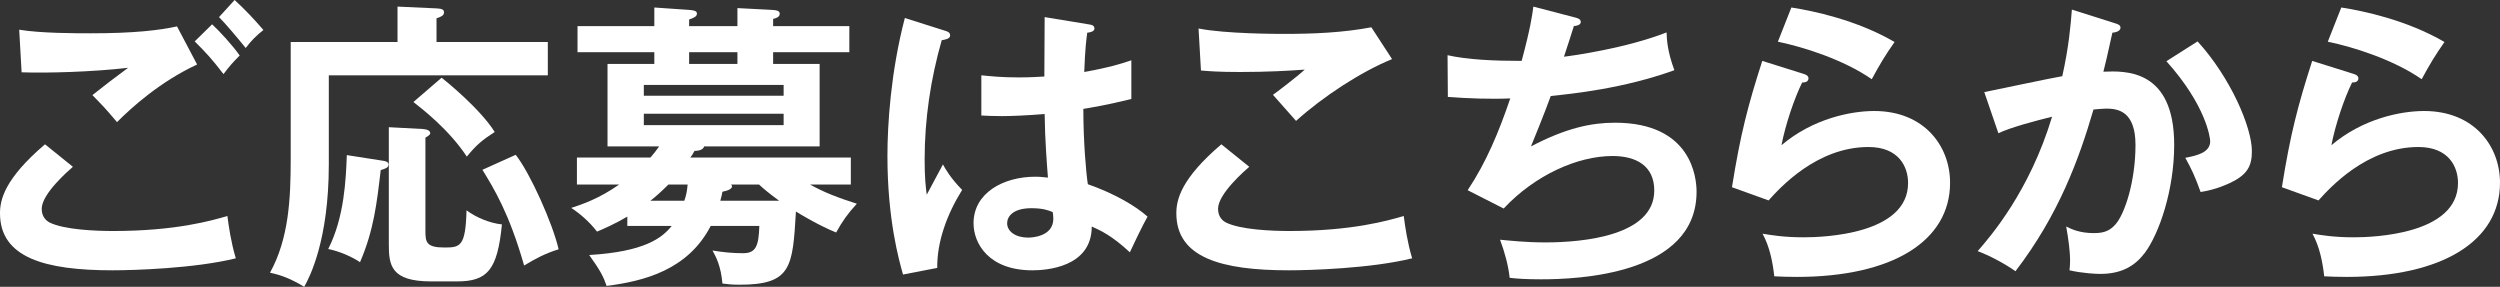
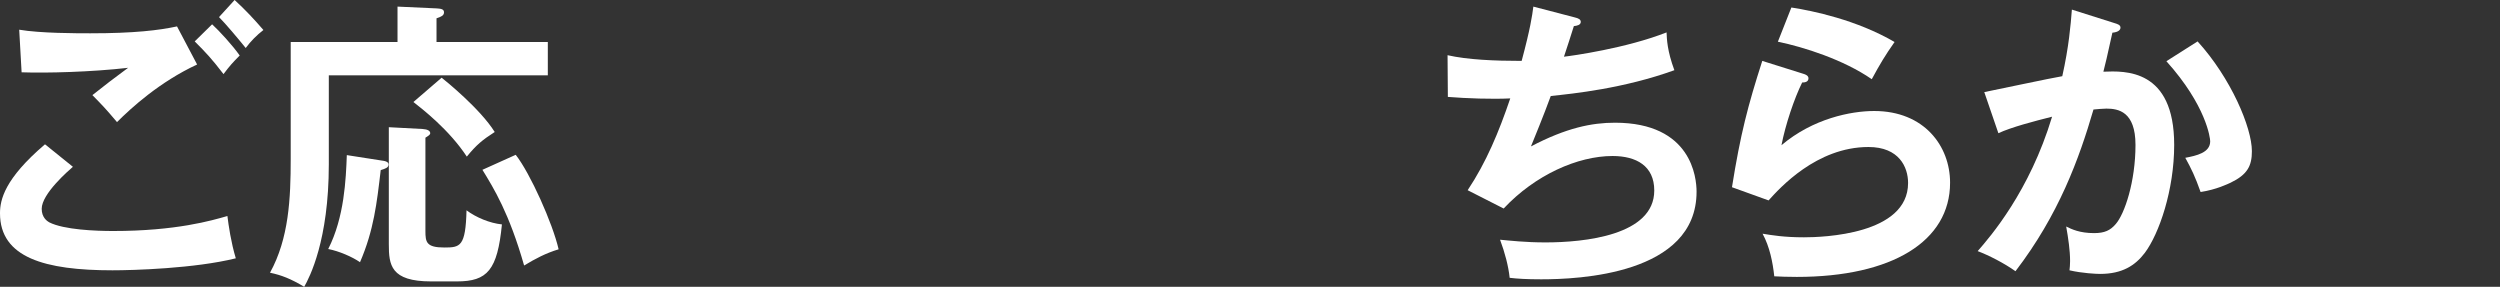
<svg xmlns="http://www.w3.org/2000/svg" id="_レイヤー_2" viewBox="0 0 166.66 19.12">
  <rect x="0" y="0" width="166.66" height="19.12" fill="#333333" stroke="none" />
  <defs>
    <style>.cls-1{fill:#fff;stroke-width:0px;}</style>
  </defs>
  <g id="L">
    <path class="cls-1" d="M4.86,11.12c-.3.26-2.08,1.8-2.08,2.8,0,.58.36.82.5.9.98.5,3.12.58,4.26.58,4.2,0,6.58-.7,7.62-1,.08.64.24,1.76.56,2.82-2.74.68-6.84.8-8.22.8-4.5,0-7.5-.84-7.5-3.8,0-.9.3-2.3,3-4.6l1.86,1.5ZM13.14,4.3c-2.5,1.16-4.4,2.9-5.34,3.84-.78-.92-.88-1.02-1.64-1.8.7-.56,1.56-1.22,2.38-1.82-2.42.28-5.44.36-7.1.3l-.16-2.84c1.4.24,3.86.24,4.74.24,2.92,0,4.58-.2,5.78-.46l1.34,2.54ZM14.14,1.62c.5.46,1.36,1.4,1.84,2.08-.46.46-.66.68-1.08,1.24-.8-1.04-1.16-1.42-1.92-2.18l1.16-1.14ZM15.64,0c.72.66,1.3,1.28,1.92,2-.44.34-.84.74-1.18,1.2-.5-.62-1.34-1.62-1.78-2.06l1.04-1.14Z" />
    <path class="cls-1" d="M36.52,2.8v2.22h-14.6v5.94c0,5.06-1.28,7.52-1.64,8.16-.9-.54-1.52-.78-2.28-.94,1.26-2.28,1.38-4.96,1.38-7.58V2.8h7.12V.44l2.62.12c.26.02.48.04.48.26s-.2.3-.5.4v1.58h7.42ZM25.56,10.72c.14.02.34.08.34.24,0,.22-.2.28-.52.38-.26,2.22-.46,4-1.38,6.14-.52-.36-1.4-.74-2.12-.88,1.08-2.12,1.18-4.66,1.24-6.26l2.44.38ZM28.18,8.6c.32.02.5.12.5.28,0,.1-.1.16-.32.3v6.22c0,.74.06,1.1,1.26,1.1,1.06,0,1.42-.06,1.48-2.48.64.48,1.56.86,2.36.94-.3,3.04-.96,3.8-3,3.8h-1.72c-2.7,0-2.82-1.1-2.82-2.48v-7.8l2.26.12ZM29.44,5.18c.26.2,2.58,2.08,3.54,3.62-.84.54-1.22.86-1.86,1.64-1.2-1.82-2.98-3.18-3.56-3.64l1.88-1.62ZM34.38,10.32c.96,1.22,2.46,4.56,2.86,6.3-.86.26-1.54.62-2.3,1.08-1-3.5-2.02-5.14-2.78-6.38l2.22-1Z" />
-     <path class="cls-1" d="M41.82,15.06v-.62c-.86.5-1.54.8-2.02,1-.5-.64-1.08-1.16-1.72-1.58.74-.24,1.86-.62,3.2-1.56h-2.82v-1.8h4.9c.2-.22.4-.48.58-.74h-3.44v-5.5h3.12v-.78h-5.12v-1.74h5.12V.5l2.32.16c.22.02.52.04.52.24s-.18.28-.52.4v.44h3.22V.54l2.32.12c.26.02.5.04.5.26s-.26.3-.44.34v.48h5.08v1.74h-5.08v.78h3.1v5.5h-7.7c-.06.26-.46.3-.64.3-.12.22-.16.28-.28.44h10.7v1.8h-2.72c.92.52,1.86.88,3.12,1.28-.62.68-.96,1.16-1.38,1.92-1.22-.5-2.46-1.26-2.68-1.4-.22,3.7-.28,4.88-3.76,4.88-.56,0-.84-.04-1.14-.08-.1-1.16-.42-1.76-.66-2.2.72.12,1.36.18,2.04.18.86,0,1.04-.5,1.08-1.82h-3.24c-1.52,2.94-4.44,3.68-6.94,4-.22-.64-.42-1.02-1.16-2.06,3.7-.22,4.86-1.14,5.5-1.94h-2.96ZM52.24,6.38v-.72h-9.32v.72h9.32ZM42.92,7.58v.76h9.32v-.76h-9.32ZM44.56,12.3c-.44.44-.88.84-1.2,1.08h2.26c.12-.34.18-.62.22-1.08h-1.28ZM49.16,3.48h-3.22v.78h3.22v-.78ZM48.74,12.3s.06.08.06.12c0,.22-.44.32-.64.36-.02.16-.06.28-.14.6h3.92c-.66-.48-1.04-.8-1.34-1.08h-1.86Z" />
-     <path class="cls-1" d="M63.1,2.08c.16.06.24.14.24.28,0,.22-.3.28-.56.32-.74,2.58-1.14,5.26-1.14,7.94,0,1.18.06,1.76.14,2.36.18-.32.92-1.74,1.08-2.02.16.3.5.9,1.28,1.7-1.02,1.64-1.68,3.46-1.66,5.2l-2.28.44c-.28-.98-1.04-3.7-1.04-7.9,0-2.1.22-5.6,1.16-9.2l2.78.88ZM72.68,1.64c.22.04.28.14.28.26,0,.2-.28.26-.48.28-.06.46-.14,1-.2,2.62,1.78-.32,2.54-.58,3.14-.78v2.58c-1.62.4-2.62.56-3.2.66,0,2.16.18,4.26.3,5.02,1.72.6,3.18,1.44,3.98,2.16-.3.52-1.04,2.06-1.18,2.38-1.2-1.12-1.96-1.46-2.54-1.72,0,2.74-3.08,2.92-3.96,2.92-2.9,0-3.92-1.78-3.92-3.14,0-2,1.96-3.1,4.12-3.1.36,0,.6.04.84.06-.06-.78-.2-2.48-.22-4.24-1.22.1-2.24.14-2.84.14s-.96-.02-1.38-.04v-2.68c.62.06,1.32.14,2.48.14.82,0,1.36-.04,1.72-.06,0-.18.02-3.5.02-3.96l3.04.5ZM68.76,13.88c-1.24,0-1.62.56-1.62,1,0,.56.58.96,1.4.96.14,0,1.68-.02,1.68-1.26,0-.14-.02-.28-.04-.44-.28-.12-.66-.26-1.42-.26Z" />
-     <path class="cls-1" d="M83.28,11.12c-.3.26-2.08,1.8-2.08,2.8,0,.58.36.82.5.9.98.5,3.12.58,4.26.58,4.2,0,6.58-.7,7.62-1,.08.64.24,1.76.56,2.82-2.74.68-6.84.8-8.22.8-4.5,0-7.5-.84-7.5-3.8,0-.9.3-2.3,3-4.6l1.86,1.5ZM92.8,3.94c-2.06.84-4.58,2.48-6.4,4.12-.24-.28-1.32-1.5-1.54-1.74.16-.1,1.7-1.28,2.12-1.68-1.06.08-2.54.16-4.32.16-1.48,0-2.1-.06-2.6-.1l-.16-2.8c1.8.36,5.3.36,5.7.36,1.96,0,3.9-.08,5.82-.44l1.38,2.12Z" />
    <path class="cls-1" d="M104.98,1.16c.26.06.4.14.4.3,0,.2-.24.26-.46.28-.1.32-.56,1.76-.66,2.04.54-.06,4.14-.56,6.84-1.62.02.46.04,1.22.52,2.52-3.38,1.22-6.72,1.56-8.24,1.72-.1.28-.46,1.26-1.32,3.36,2.36-1.24,4.06-1.58,5.6-1.58,5.12,0,5.44,3.68,5.44,4.6,0,5.54-7.92,5.84-10.36,5.84-.98,0-1.6-.04-2.1-.1-.08-.78-.32-1.68-.64-2.54.64.06,1.7.18,3.02.18,2.58,0,7.26-.46,7.26-3.46,0-1.64-1.2-2.3-2.78-2.3-2.32,0-5.16,1.26-7.26,3.5l-2.4-1.22c1.24-1.86,2.08-3.88,2.84-6.12-1.22.06-2.92,0-4.16-.1l-.02-2.78c1.32.3,3.12.38,4.94.38.58-2.16.7-3,.78-3.62l2.76.72Z" />
    <path class="cls-1" d="M120.22,4.92c.14.04.34.12.34.3,0,.26-.28.28-.42.28-.52,1.04-1.12,2.82-1.38,4.18,2.1-1.78,4.64-2.28,6.18-2.28,3.34,0,5.06,2.34,5.06,4.78,0,3.9-3.86,6.28-10.22,6.28-.62,0-1.12-.02-1.5-.04-.1-.92-.3-1.96-.78-2.84.62.1,1.42.24,2.76.24,1.26,0,6.94-.18,6.94-3.62,0-1.06-.6-2.4-2.64-2.4-3.46,0-5.92,2.74-6.66,3.56l-2.44-.88c.56-3.52,1.06-5.44,2.02-8.42l2.74.86ZM119.42.5c1.42.22,4.34.82,6.88,2.3-.62.88-.98,1.48-1.52,2.48-1.88-1.3-4.52-2.14-6.26-2.5l.9-2.28Z" />
    <path class="cls-1" d="M140.96,1.54c.2.06.4.12.4.3,0,.14-.12.3-.54.34-.34,1.58-.5,2.2-.6,2.6,1.44-.06,4.72-.2,4.72,4.88,0,3-1,5.92-1.96,7.2-.64.84-1.5,1.4-2.98,1.4-.24,0-1.18-.04-2.04-.24.02-.18.04-.36.04-.62,0-.7-.12-1.52-.26-2.3.36.18.9.44,1.86.44.7,0,1.08-.18,1.44-.6.6-.68,1.32-2.84,1.32-5.28,0-2.22-1.14-2.42-1.94-2.42-.24,0-.62.04-.86.06-.96,3.3-2.32,7.02-5.2,10.78-.76-.54-1.78-1.06-2.52-1.34.84-.96,3.46-3.98,4.96-8.96-1.2.3-2.72.7-3.58,1.1l-.94-2.74c.82-.16,4.46-.94,5.2-1.06.44-1.96.56-3.42.64-4.44l2.84.9ZM146.5,2.76c2.22,2.44,3.62,5.74,3.62,7.32,0,.98-.3,1.56-1.42,2.1-.18.08-.94.46-2,.62-.36-1.02-.62-1.56-1.02-2.28.74-.14,1.66-.34,1.66-1.1,0-.22-.26-2.38-2.92-5.34l2.08-1.32Z" />
-     <path class="cls-1" d="M156.88,4.92c.14.04.34.12.34.3,0,.26-.28.28-.42.28-.52,1.04-1.12,2.82-1.38,4.18,2.1-1.78,4.64-2.28,6.18-2.28,3.34,0,5.06,2.34,5.06,4.78,0,3.9-3.86,6.28-10.22,6.28-.62,0-1.12-.02-1.5-.04-.1-.92-.3-1.96-.78-2.84.62.1,1.42.24,2.76.24,1.26,0,6.94-.18,6.94-3.62,0-1.06-.6-2.4-2.64-2.4-3.46,0-5.92,2.74-6.66,3.56l-2.44-.88c.56-3.52,1.06-5.44,2.02-8.42l2.74.86ZM156.08.5c1.42.22,4.34.82,6.88,2.3-.62.88-.98,1.48-1.52,2.48-1.88-1.3-4.52-2.14-6.26-2.5l.9-2.28Z" />
  </g>
</svg>